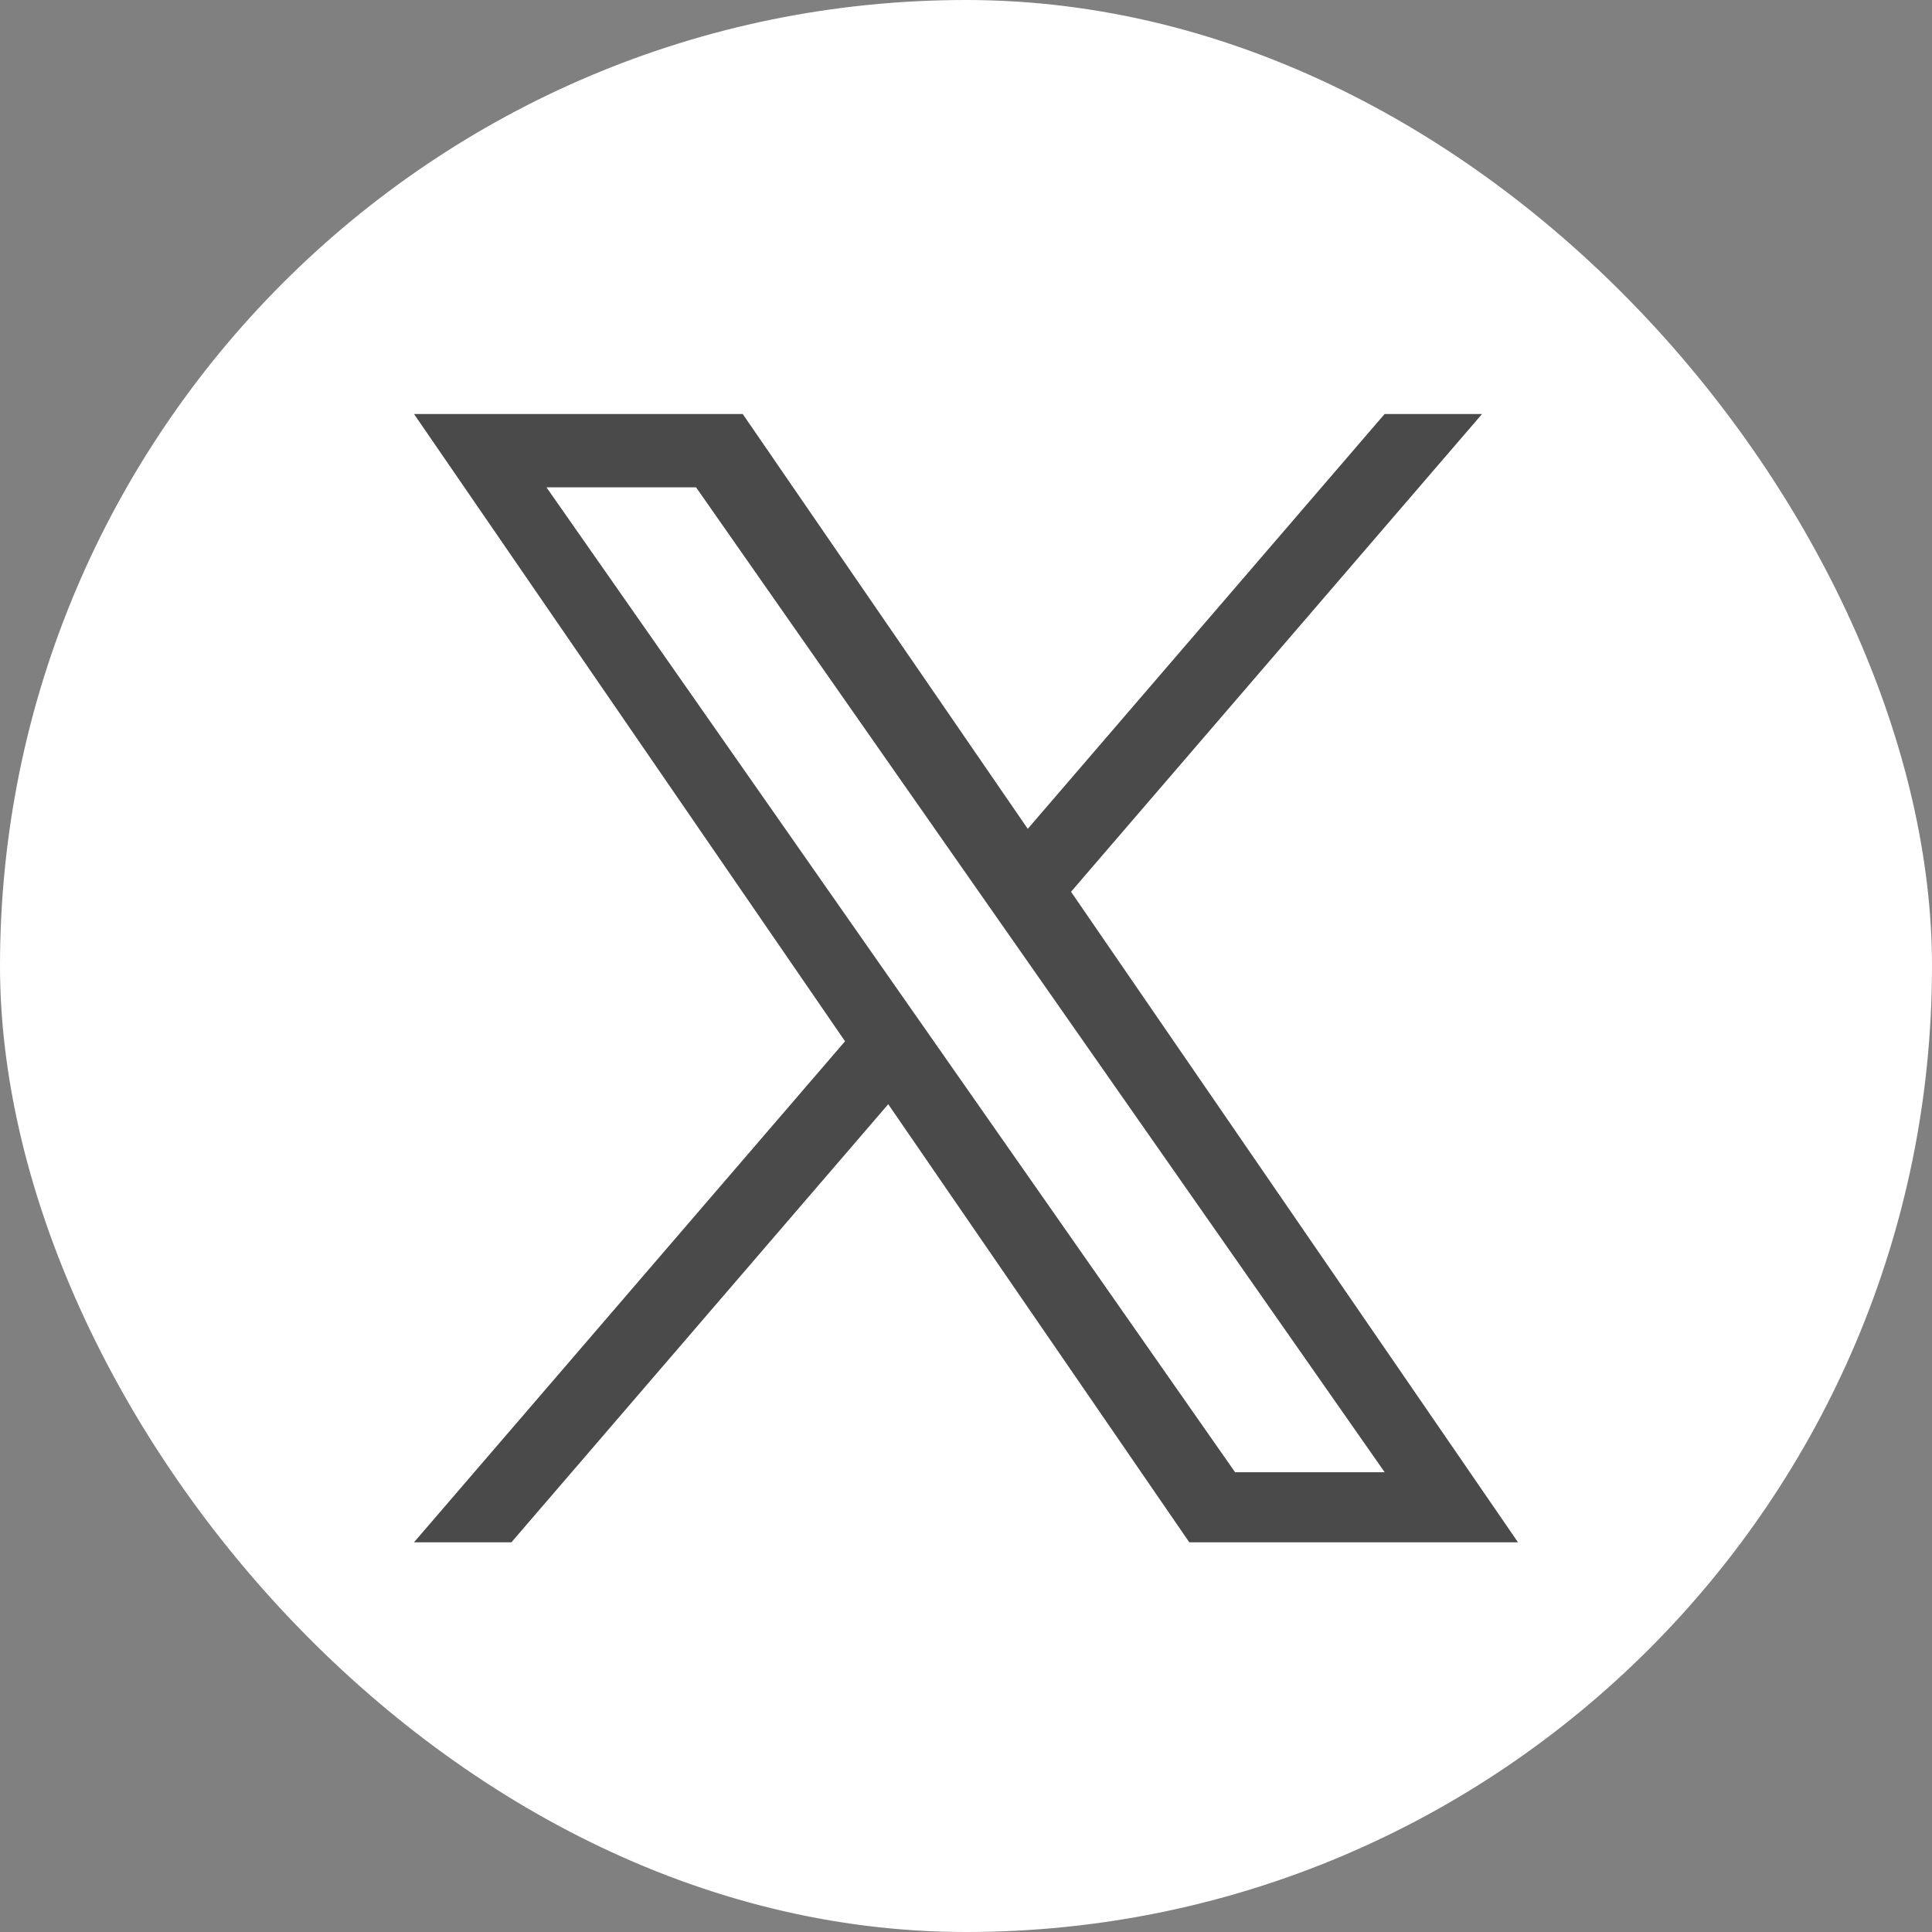
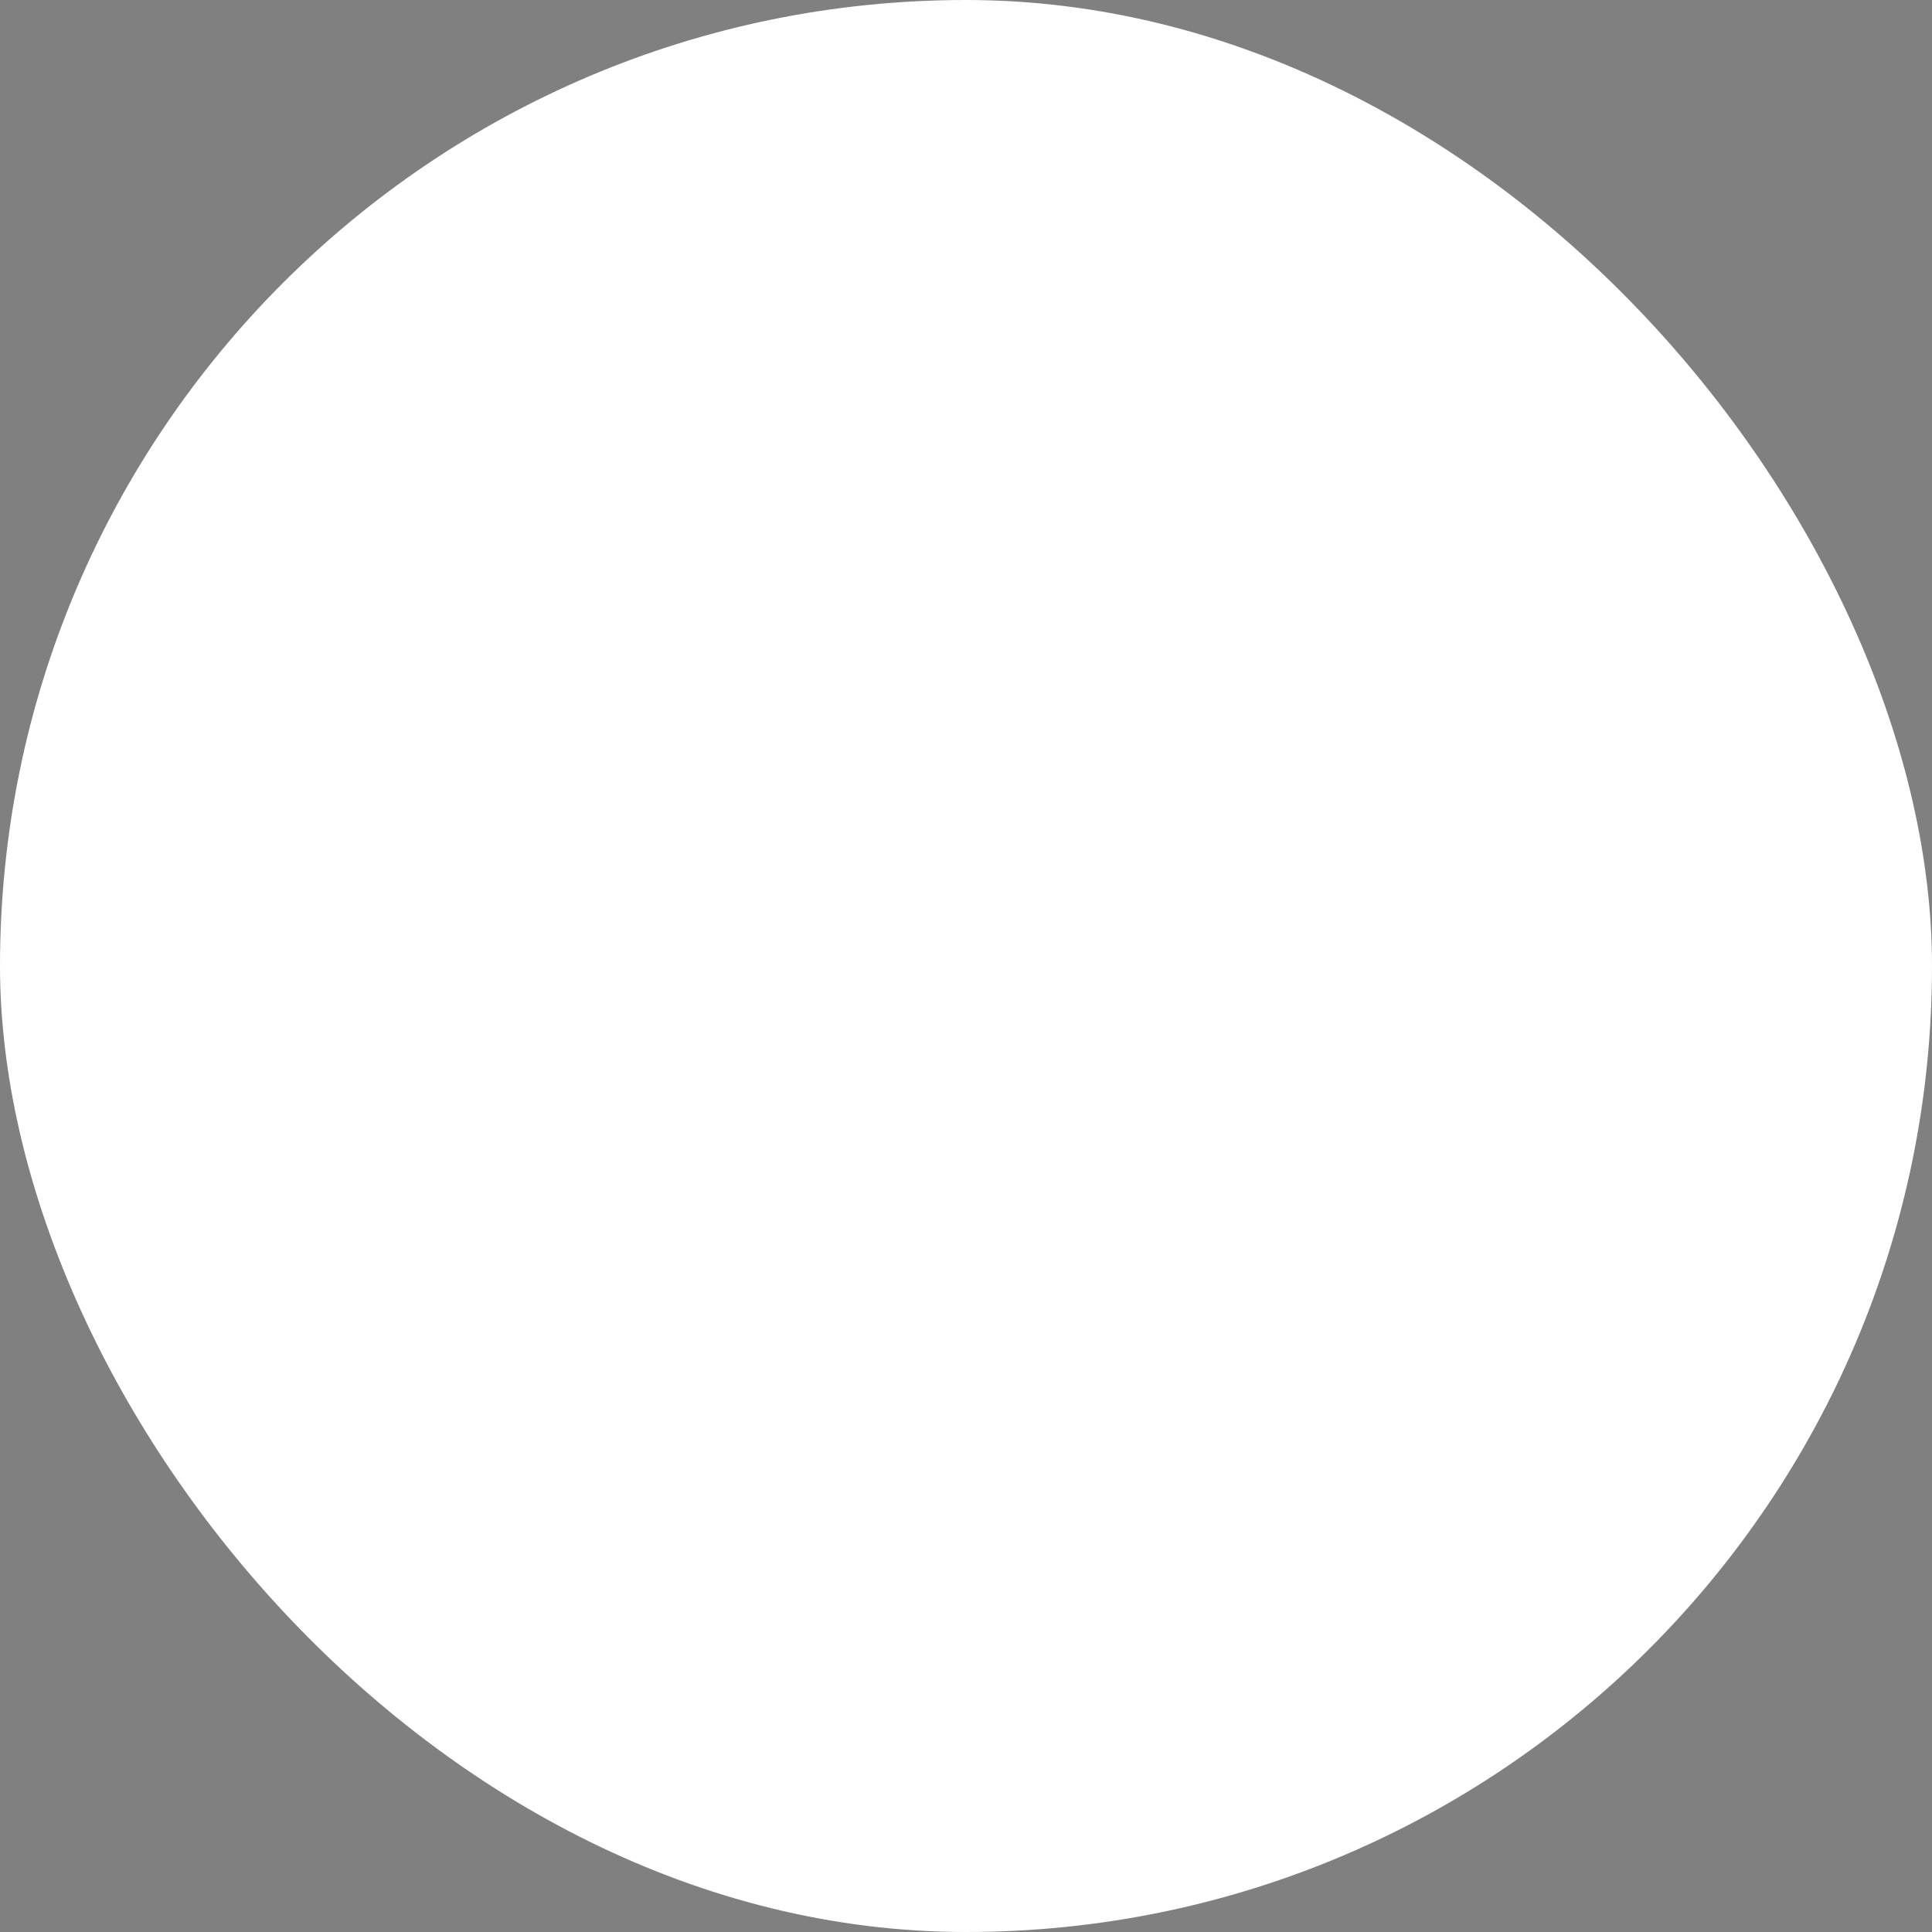
<svg xmlns="http://www.w3.org/2000/svg" width="28" height="28" viewBox="0 0 28 28" fill="none">
  <rect x="0" y="0" width="28" height="28" fill="#808080" stroke="none" />
  <rect width="28" height="28" rx="14" fill="white" />
  <g clip-path="url(#clip0_4224_36674)">
-     <path d="M15.522 12.924L21.479 6H20.067L14.895 12.012L10.764 6H6L12.247 15.091L6 22.352H7.412L12.873 16.003L17.236 22.352H22L15.522 12.924H15.522ZM13.589 15.171L12.956 14.266L7.92 7.063H10.088L14.152 12.876L14.785 13.781L20.068 21.337H17.9L13.589 15.171V15.171Z" fill="#4A4A4A" />
-   </g>
+     </g>
  <defs>
    <clipPath id="clip0_4224_36674">
      <rect width="16" height="16.36" fill="white" transform="translate(6 6)" />
    </clipPath>
  </defs>
</svg>